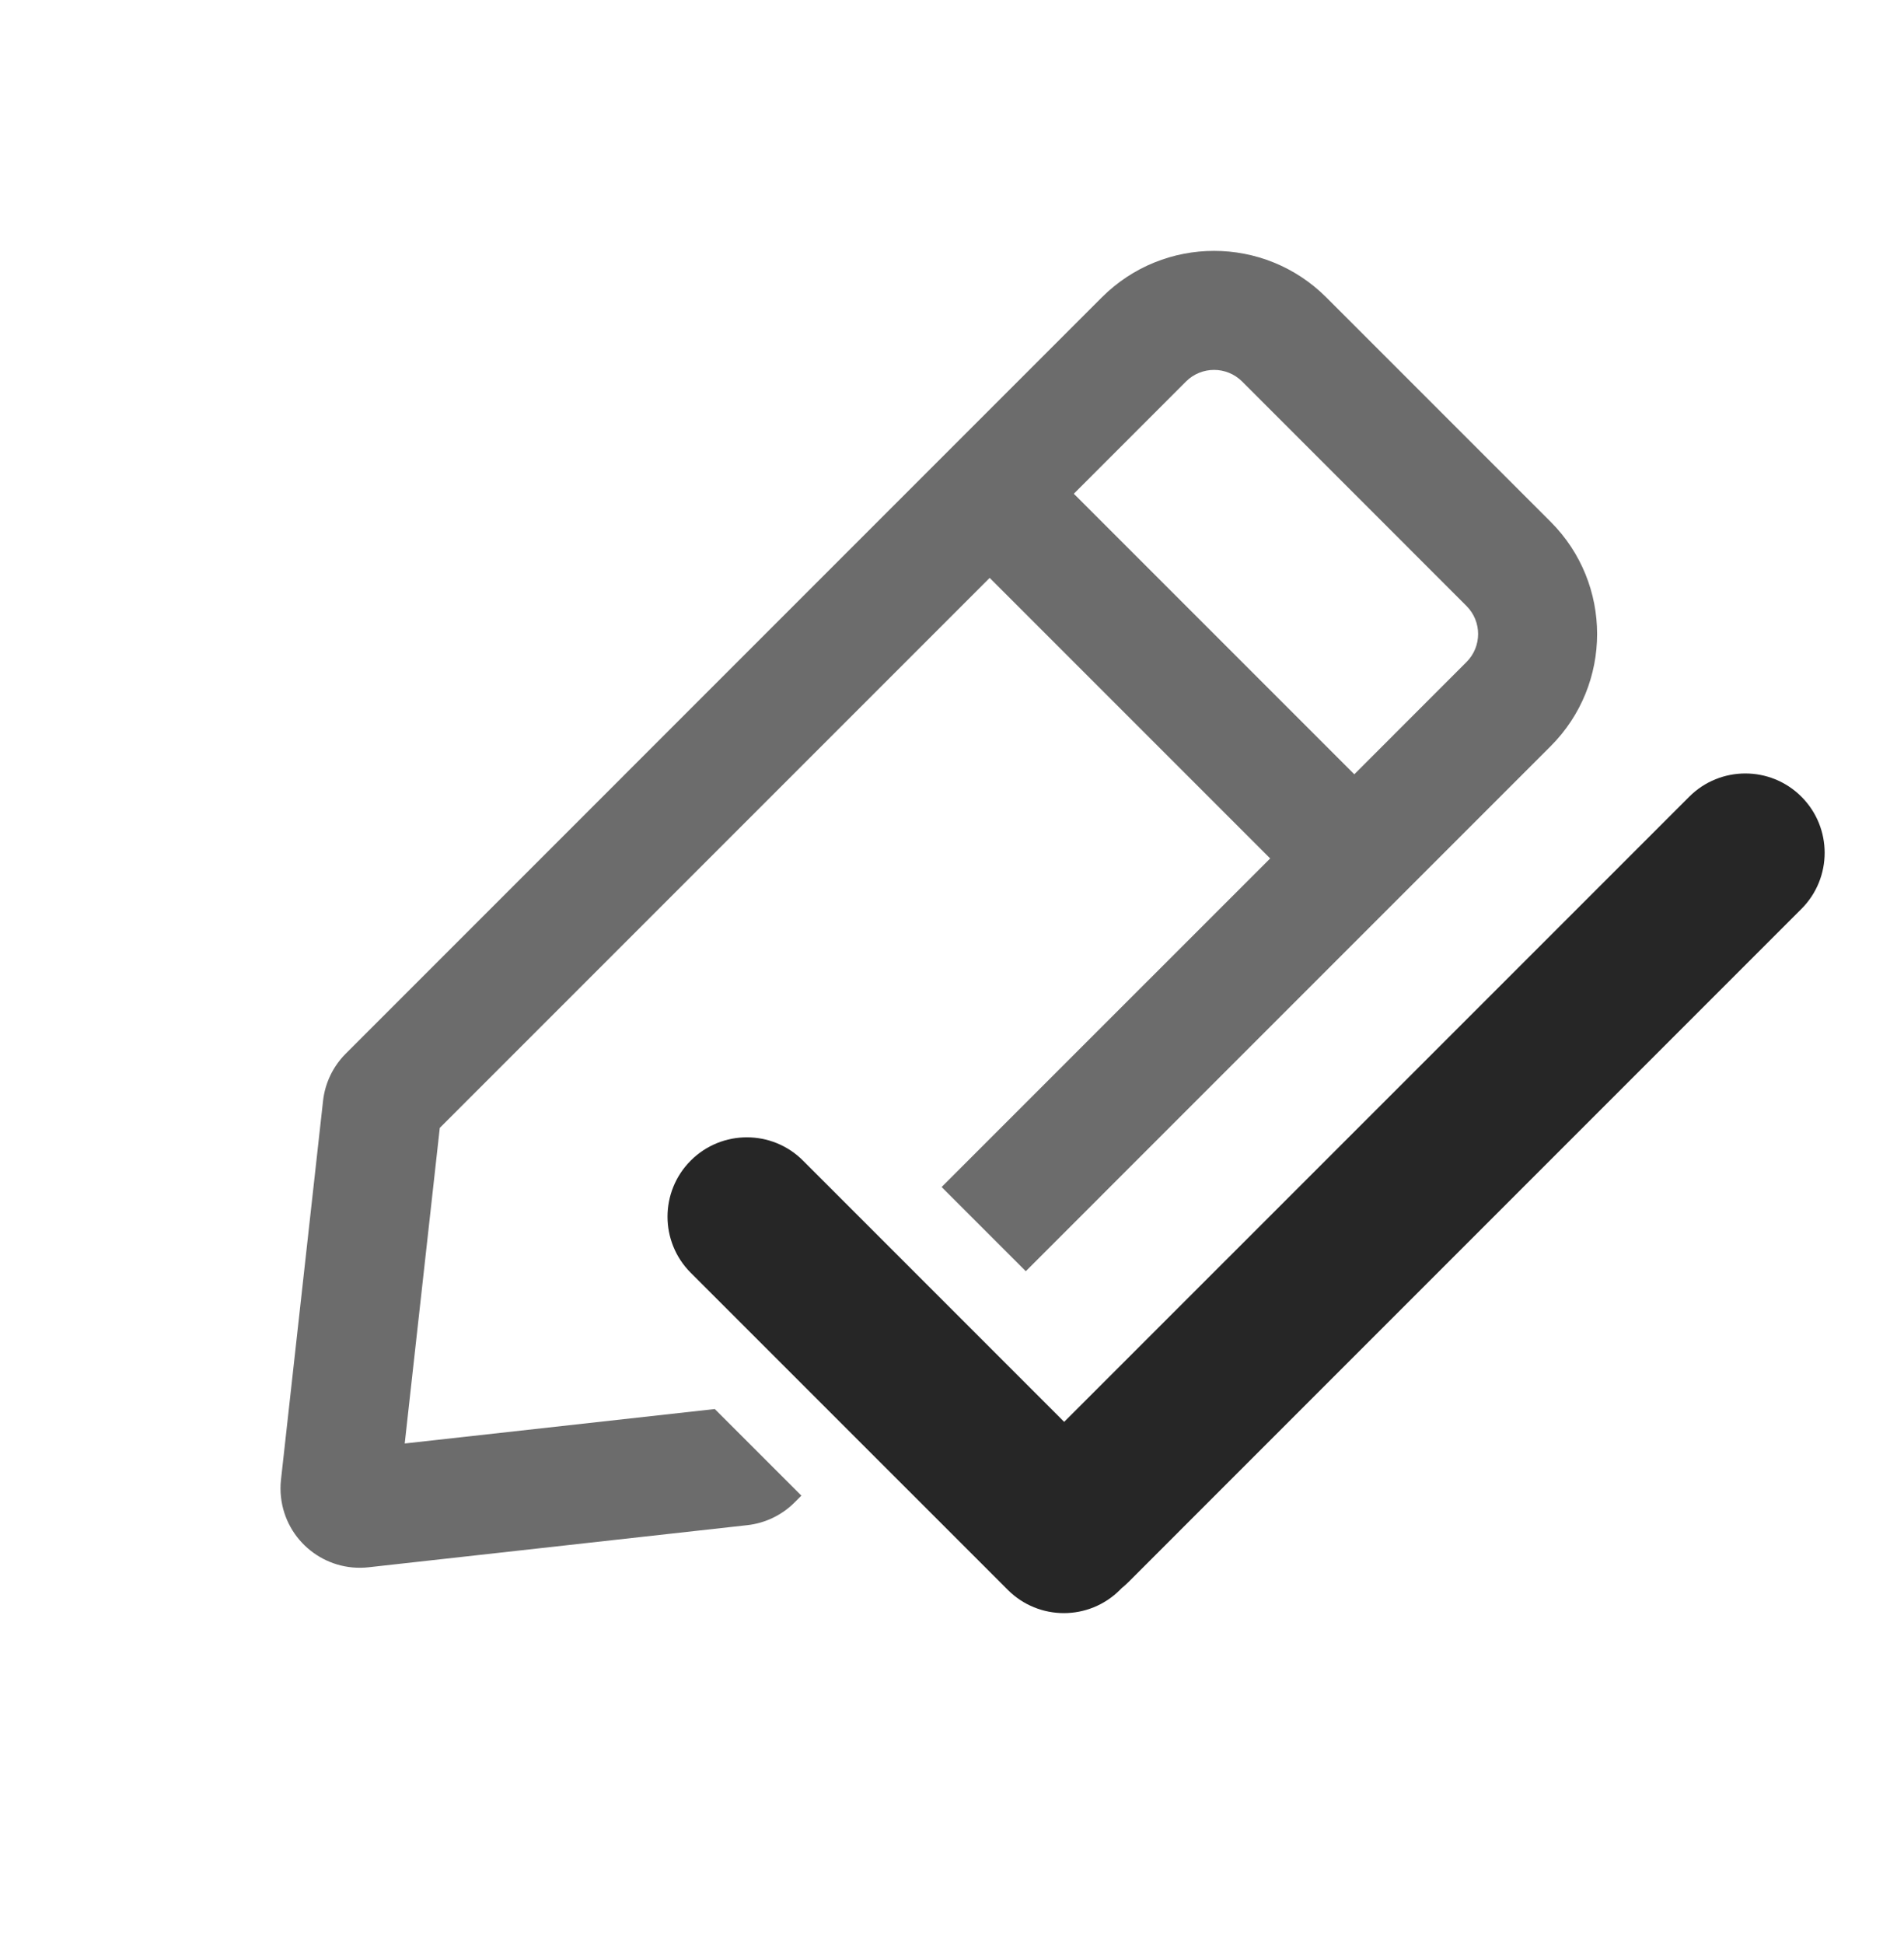
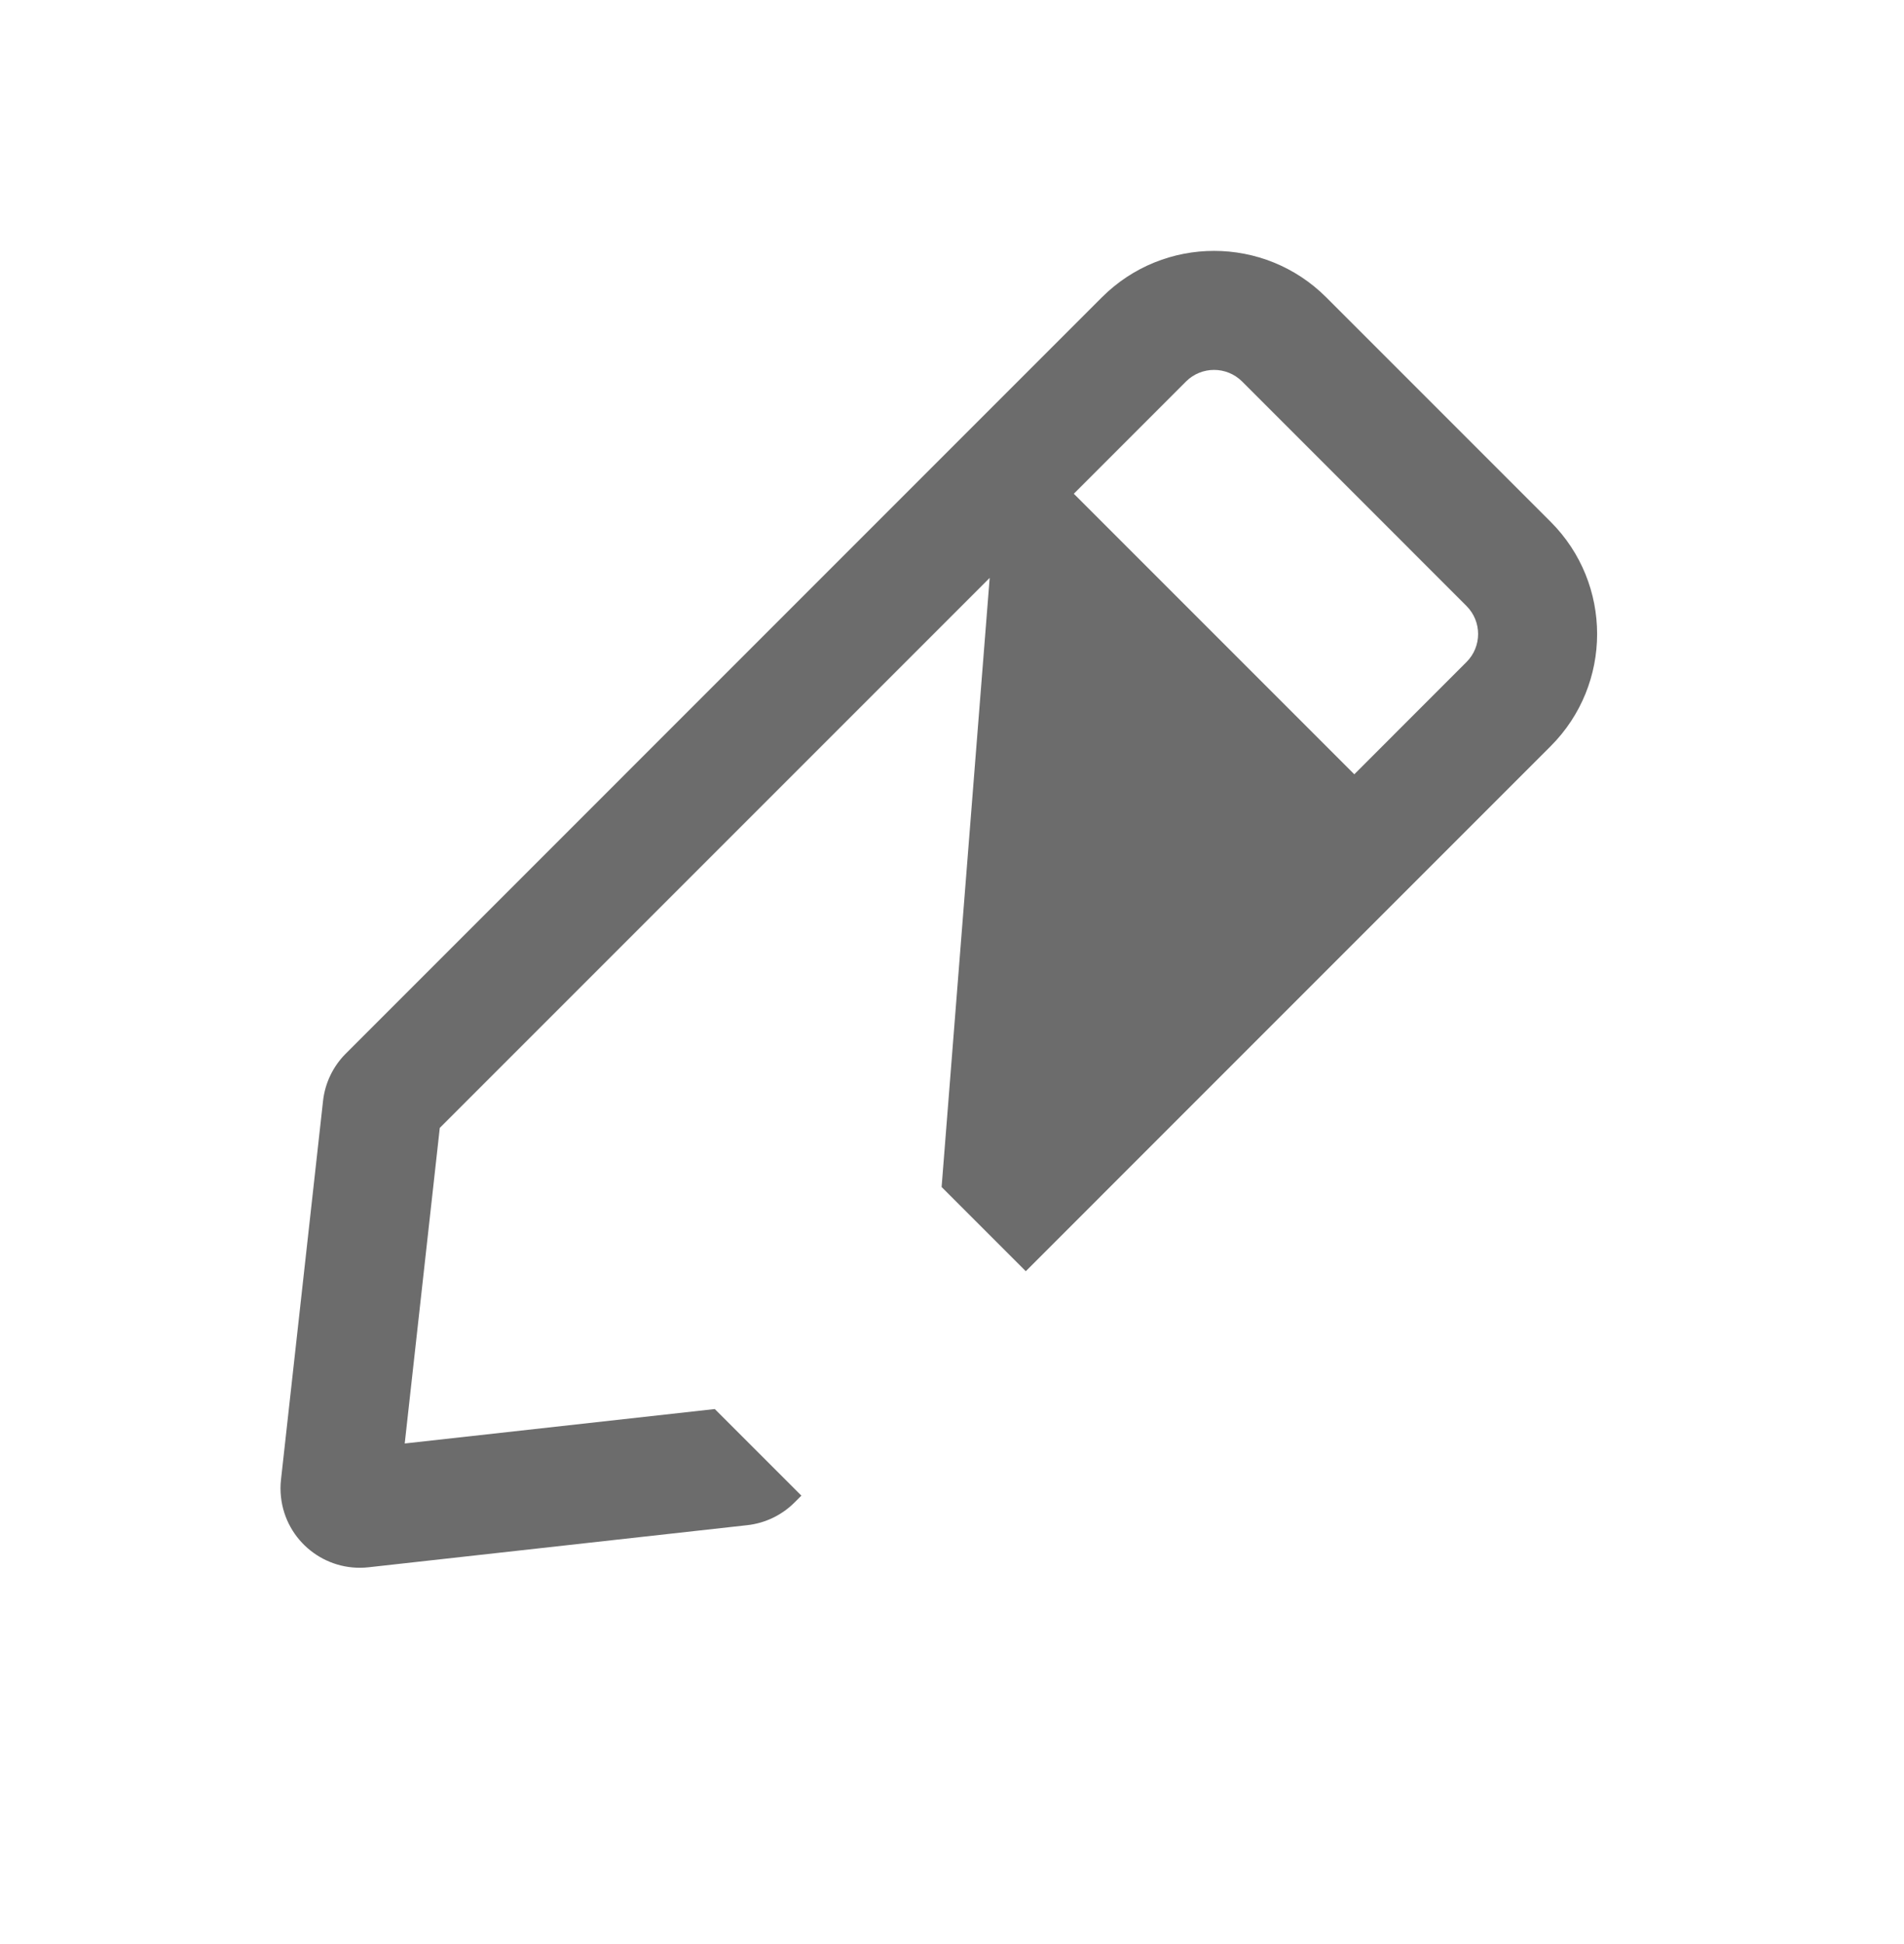
<svg xmlns="http://www.w3.org/2000/svg" width="48" height="49" viewBox="0 0 48 49" fill="none">
-   <path fill-rule="evenodd" clip-rule="evenodd" d="M39.092 13.152L33.435 7.495C31.873 5.933 29.34 5.933 27.778 7.495L8.718 26.555C8.397 26.876 8.194 27.297 8.144 27.748L7.084 37.294C7.067 37.441 7.067 37.589 7.084 37.736C7.205 38.834 8.194 39.625 9.292 39.503L18.838 38.442C19.29 38.392 19.71 38.19 20.031 37.869L20.203 37.697L18.02 35.515L10.203 36.383L11.087 28.428L24.95 14.566L32.021 21.637L23.738 29.919L25.86 32.041L39.092 18.808C40.654 17.246 40.654 14.714 39.092 13.152ZM36.97 15.273C37.361 15.664 37.361 16.297 36.97 16.687L34.142 19.516L27.071 12.445L29.899 9.616C30.29 9.226 30.923 9.226 31.314 9.616L36.97 15.273Z" fill="#6C6C6C" />
-   <path fill-rule="evenodd" clip-rule="evenodd" d="M45.414 20.081C44.633 19.3 43.367 19.3 42.586 20.081L26.828 35.838L20.243 29.252C19.462 28.471 18.195 28.471 17.414 29.252C16.633 30.033 16.633 31.3 17.414 32.081L25.406 40.072C26.187 40.854 27.453 40.854 28.235 40.072C28.249 40.058 28.263 40.044 28.277 40.029C28.334 39.983 28.39 39.933 28.444 39.88L45.414 22.909C46.195 22.128 46.195 20.862 45.414 20.081Z" fill="#262626" />
+   <path fill-rule="evenodd" clip-rule="evenodd" d="M39.092 13.152L33.435 7.495C31.873 5.933 29.34 5.933 27.778 7.495L8.718 26.555C8.397 26.876 8.194 27.297 8.144 27.748L7.084 37.294C7.067 37.441 7.067 37.589 7.084 37.736C7.205 38.834 8.194 39.625 9.292 39.503L18.838 38.442C19.29 38.392 19.71 38.19 20.031 37.869L20.203 37.697L18.02 35.515L10.203 36.383L11.087 28.428L24.95 14.566L23.738 29.919L25.86 32.041L39.092 18.808C40.654 17.246 40.654 14.714 39.092 13.152ZM36.97 15.273C37.361 15.664 37.361 16.297 36.97 16.687L34.142 19.516L27.071 12.445L29.899 9.616C30.29 9.226 30.923 9.226 31.314 9.616L36.97 15.273Z" fill="#6C6C6C" />
</svg>